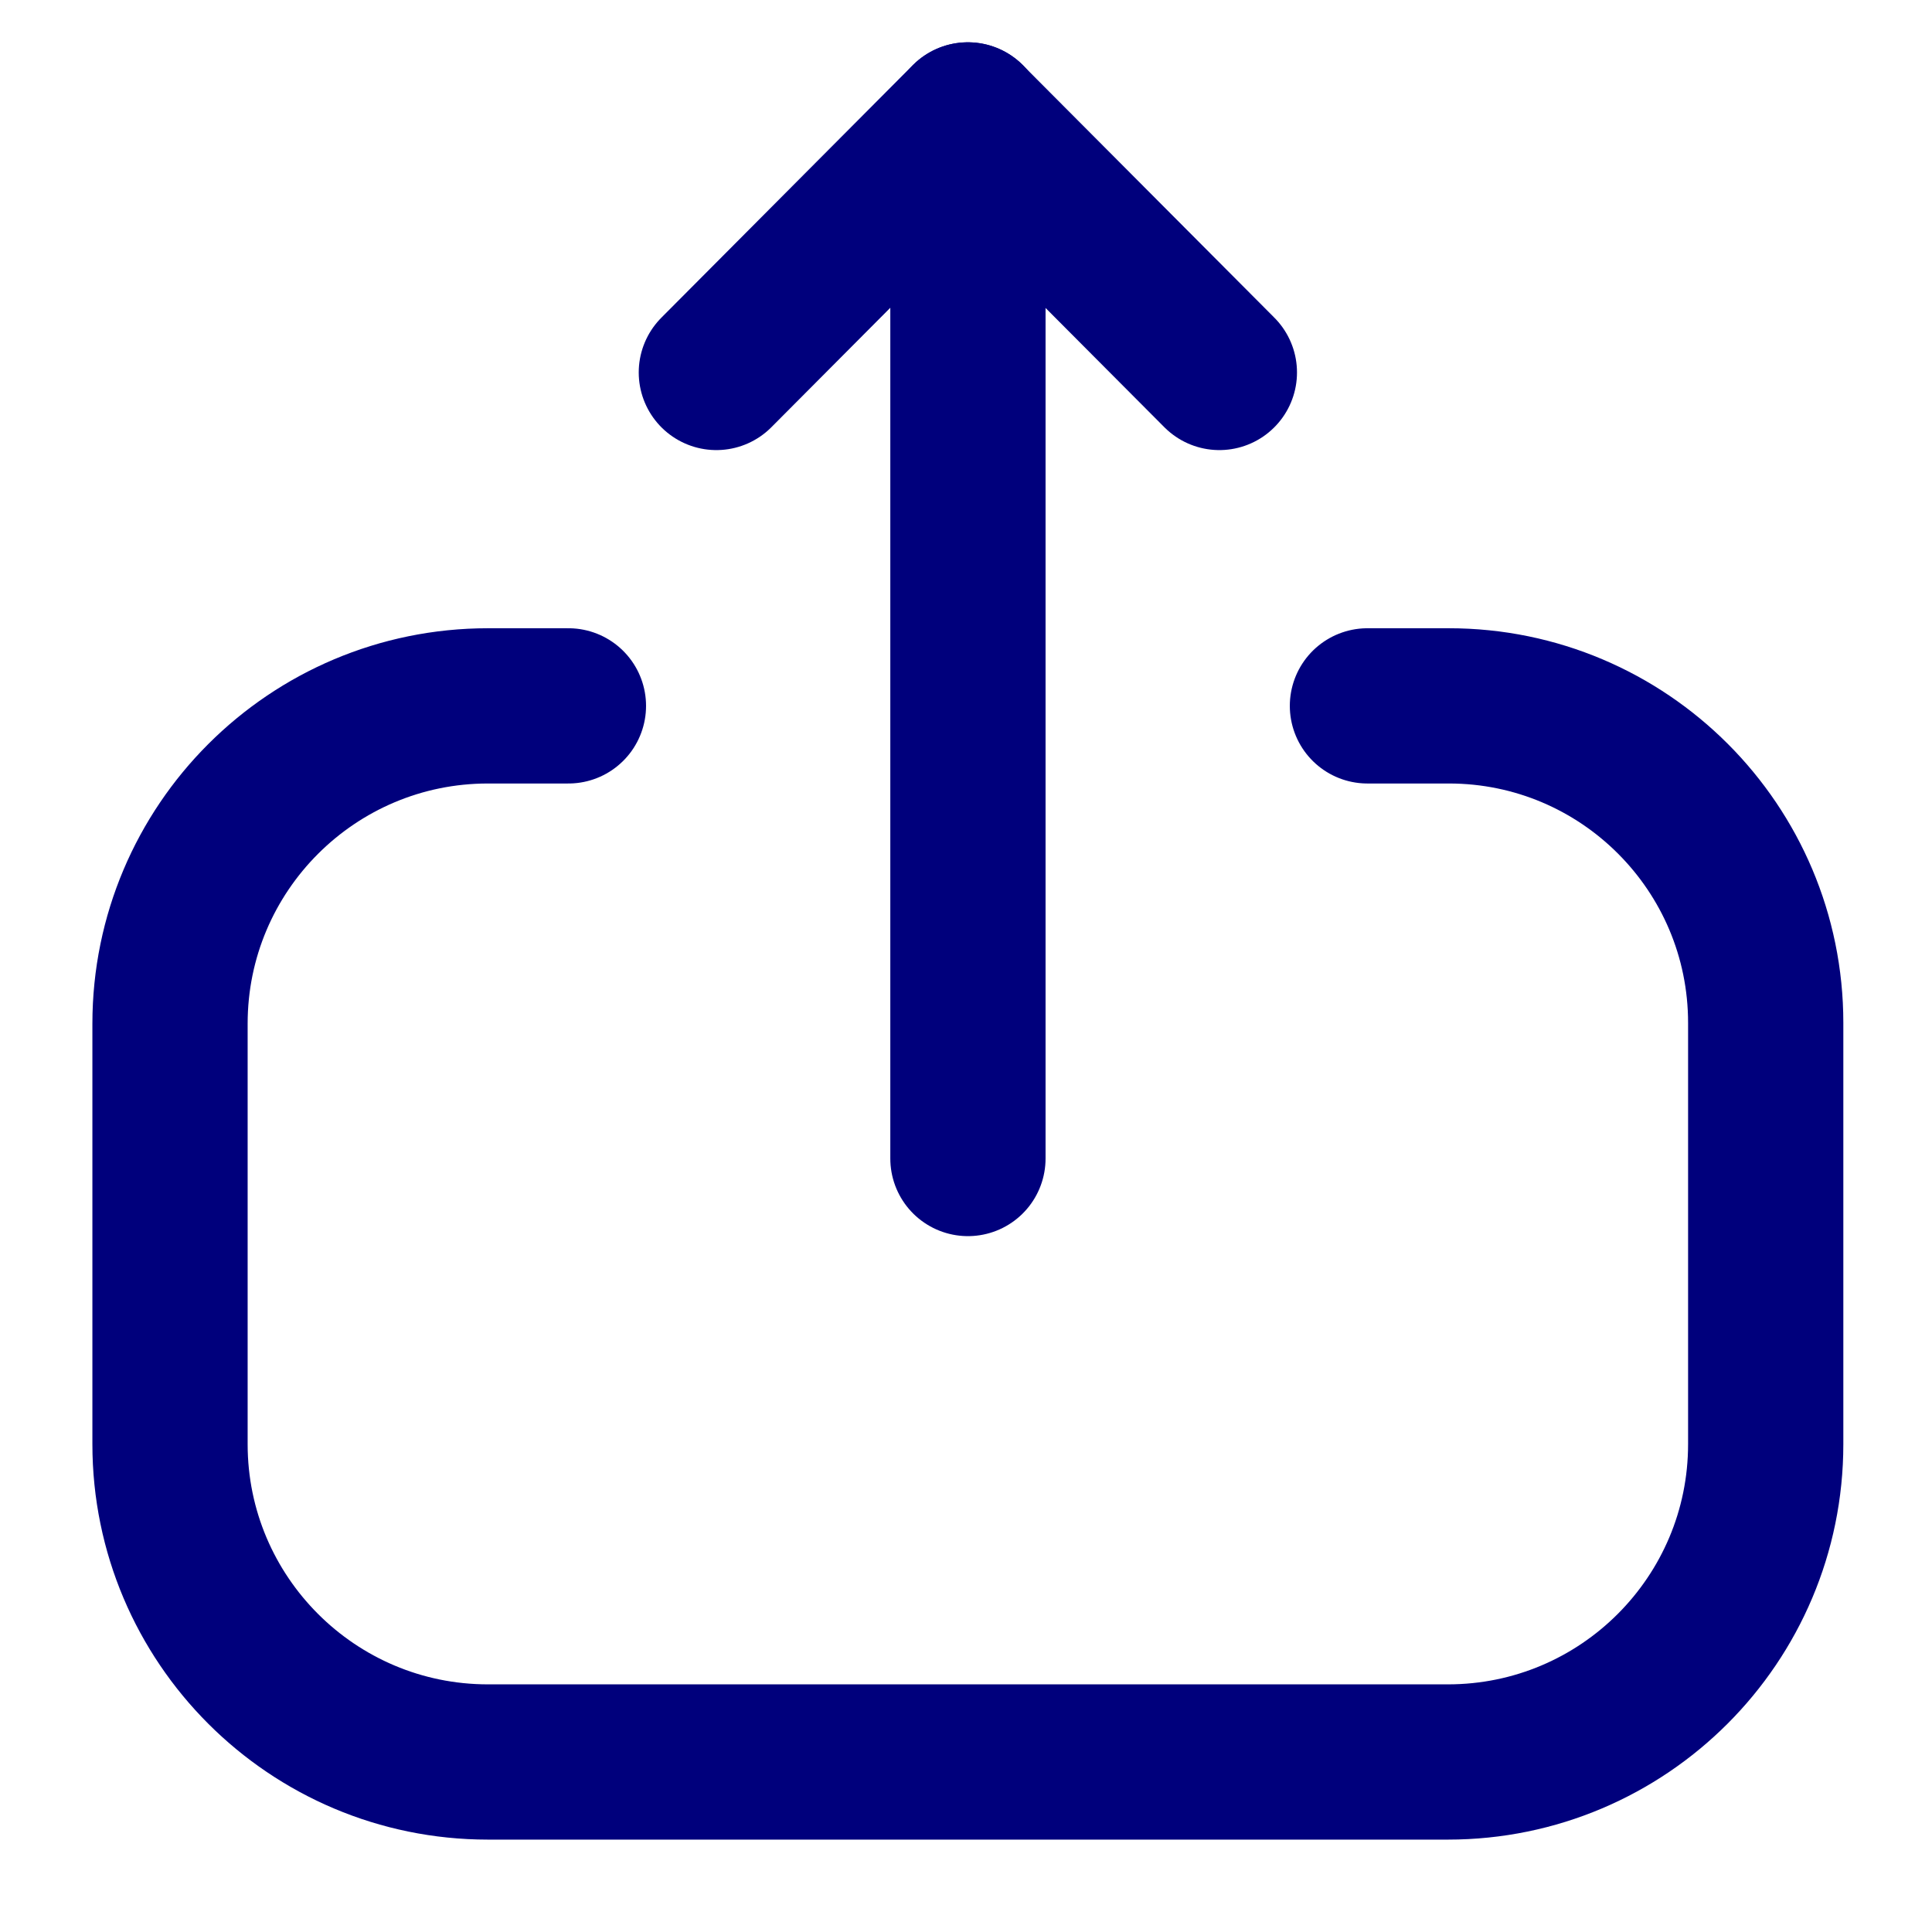
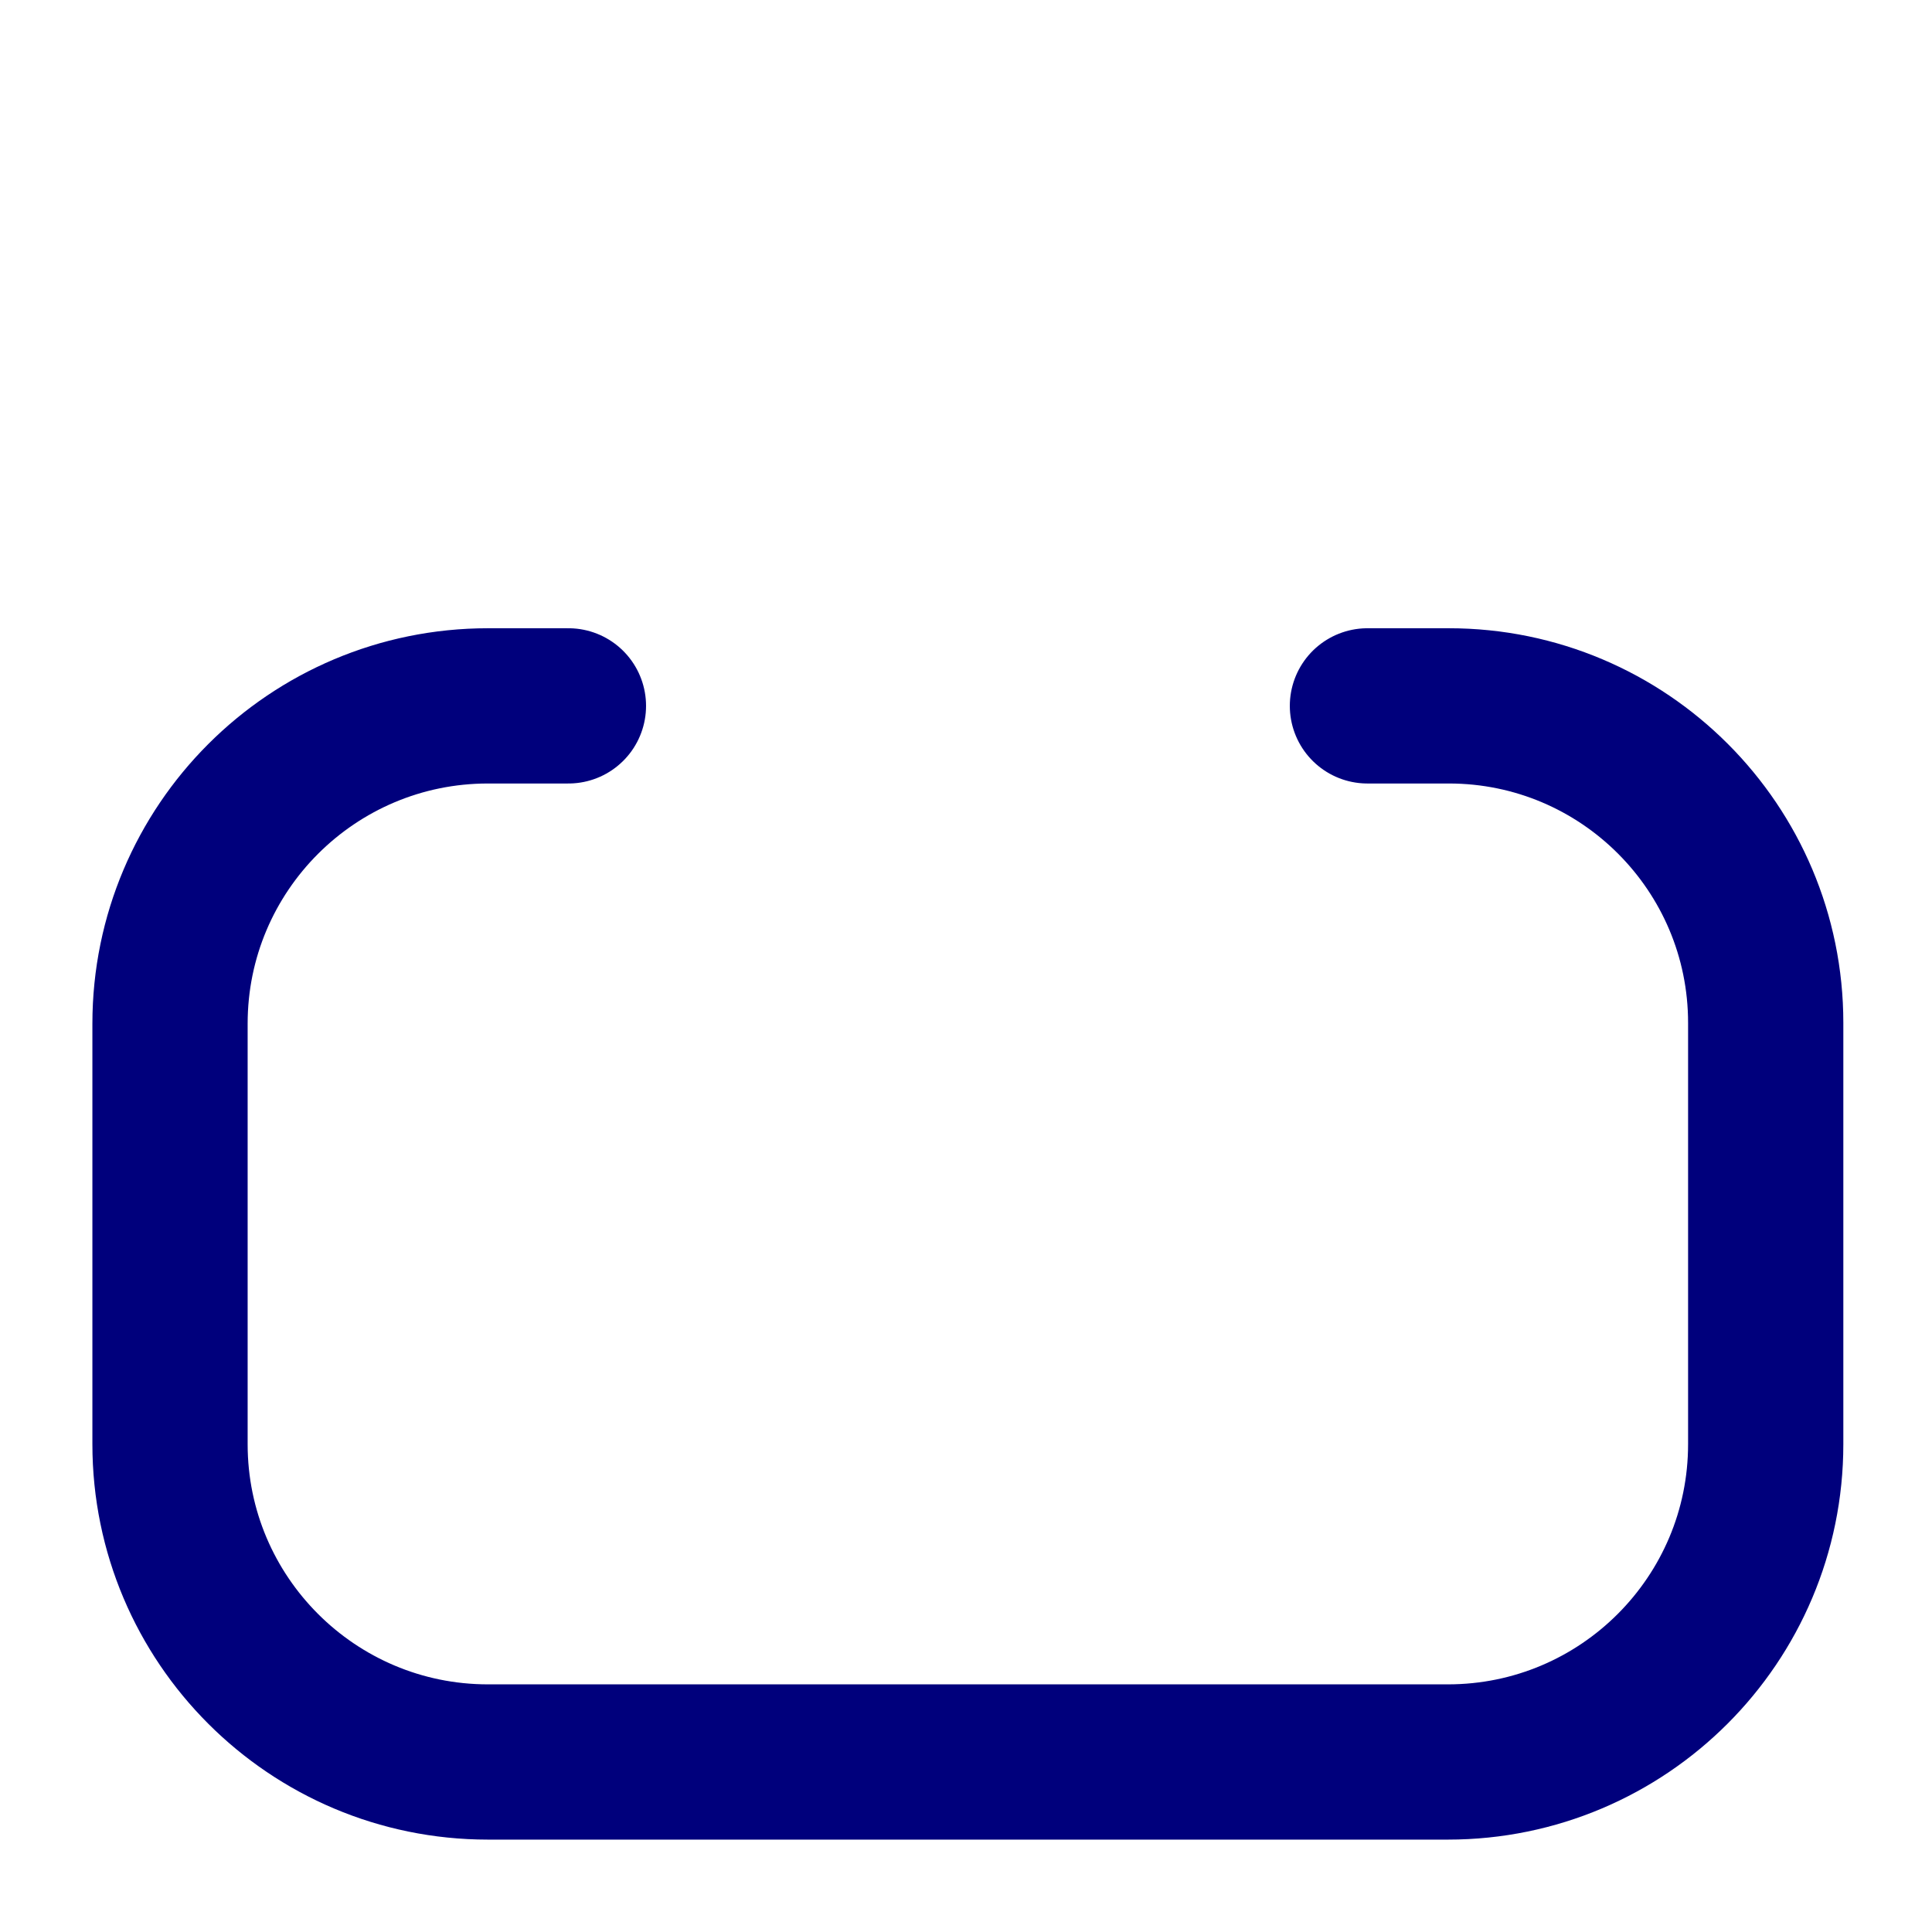
<svg xmlns="http://www.w3.org/2000/svg" width="14" height="14" viewBox="0 0 14 14" fill="none">
  <path d="M4.119 5.115H3.536C2.264 5.115 1.232 6.146 1.232 7.418V10.465C1.232 11.736 2.264 12.768 3.536 12.768H10.492C11.764 12.768 12.795 11.736 12.795 10.465V7.412C12.795 6.144 11.767 5.115 10.499 5.115H9.909" stroke="#00007C" stroke-width="1.125" stroke-linecap="round" stroke-linejoin="round" />
-   <path d="M7.014 0.869V8.395" stroke="#00007C" stroke-width="1.125" stroke-linecap="round" stroke-linejoin="round" />
-   <path d="M5.191 2.699L7.013 0.869L8.836 2.699" stroke="#00007C" stroke-width="1.125" stroke-linecap="round" stroke-linejoin="round" />
</svg>